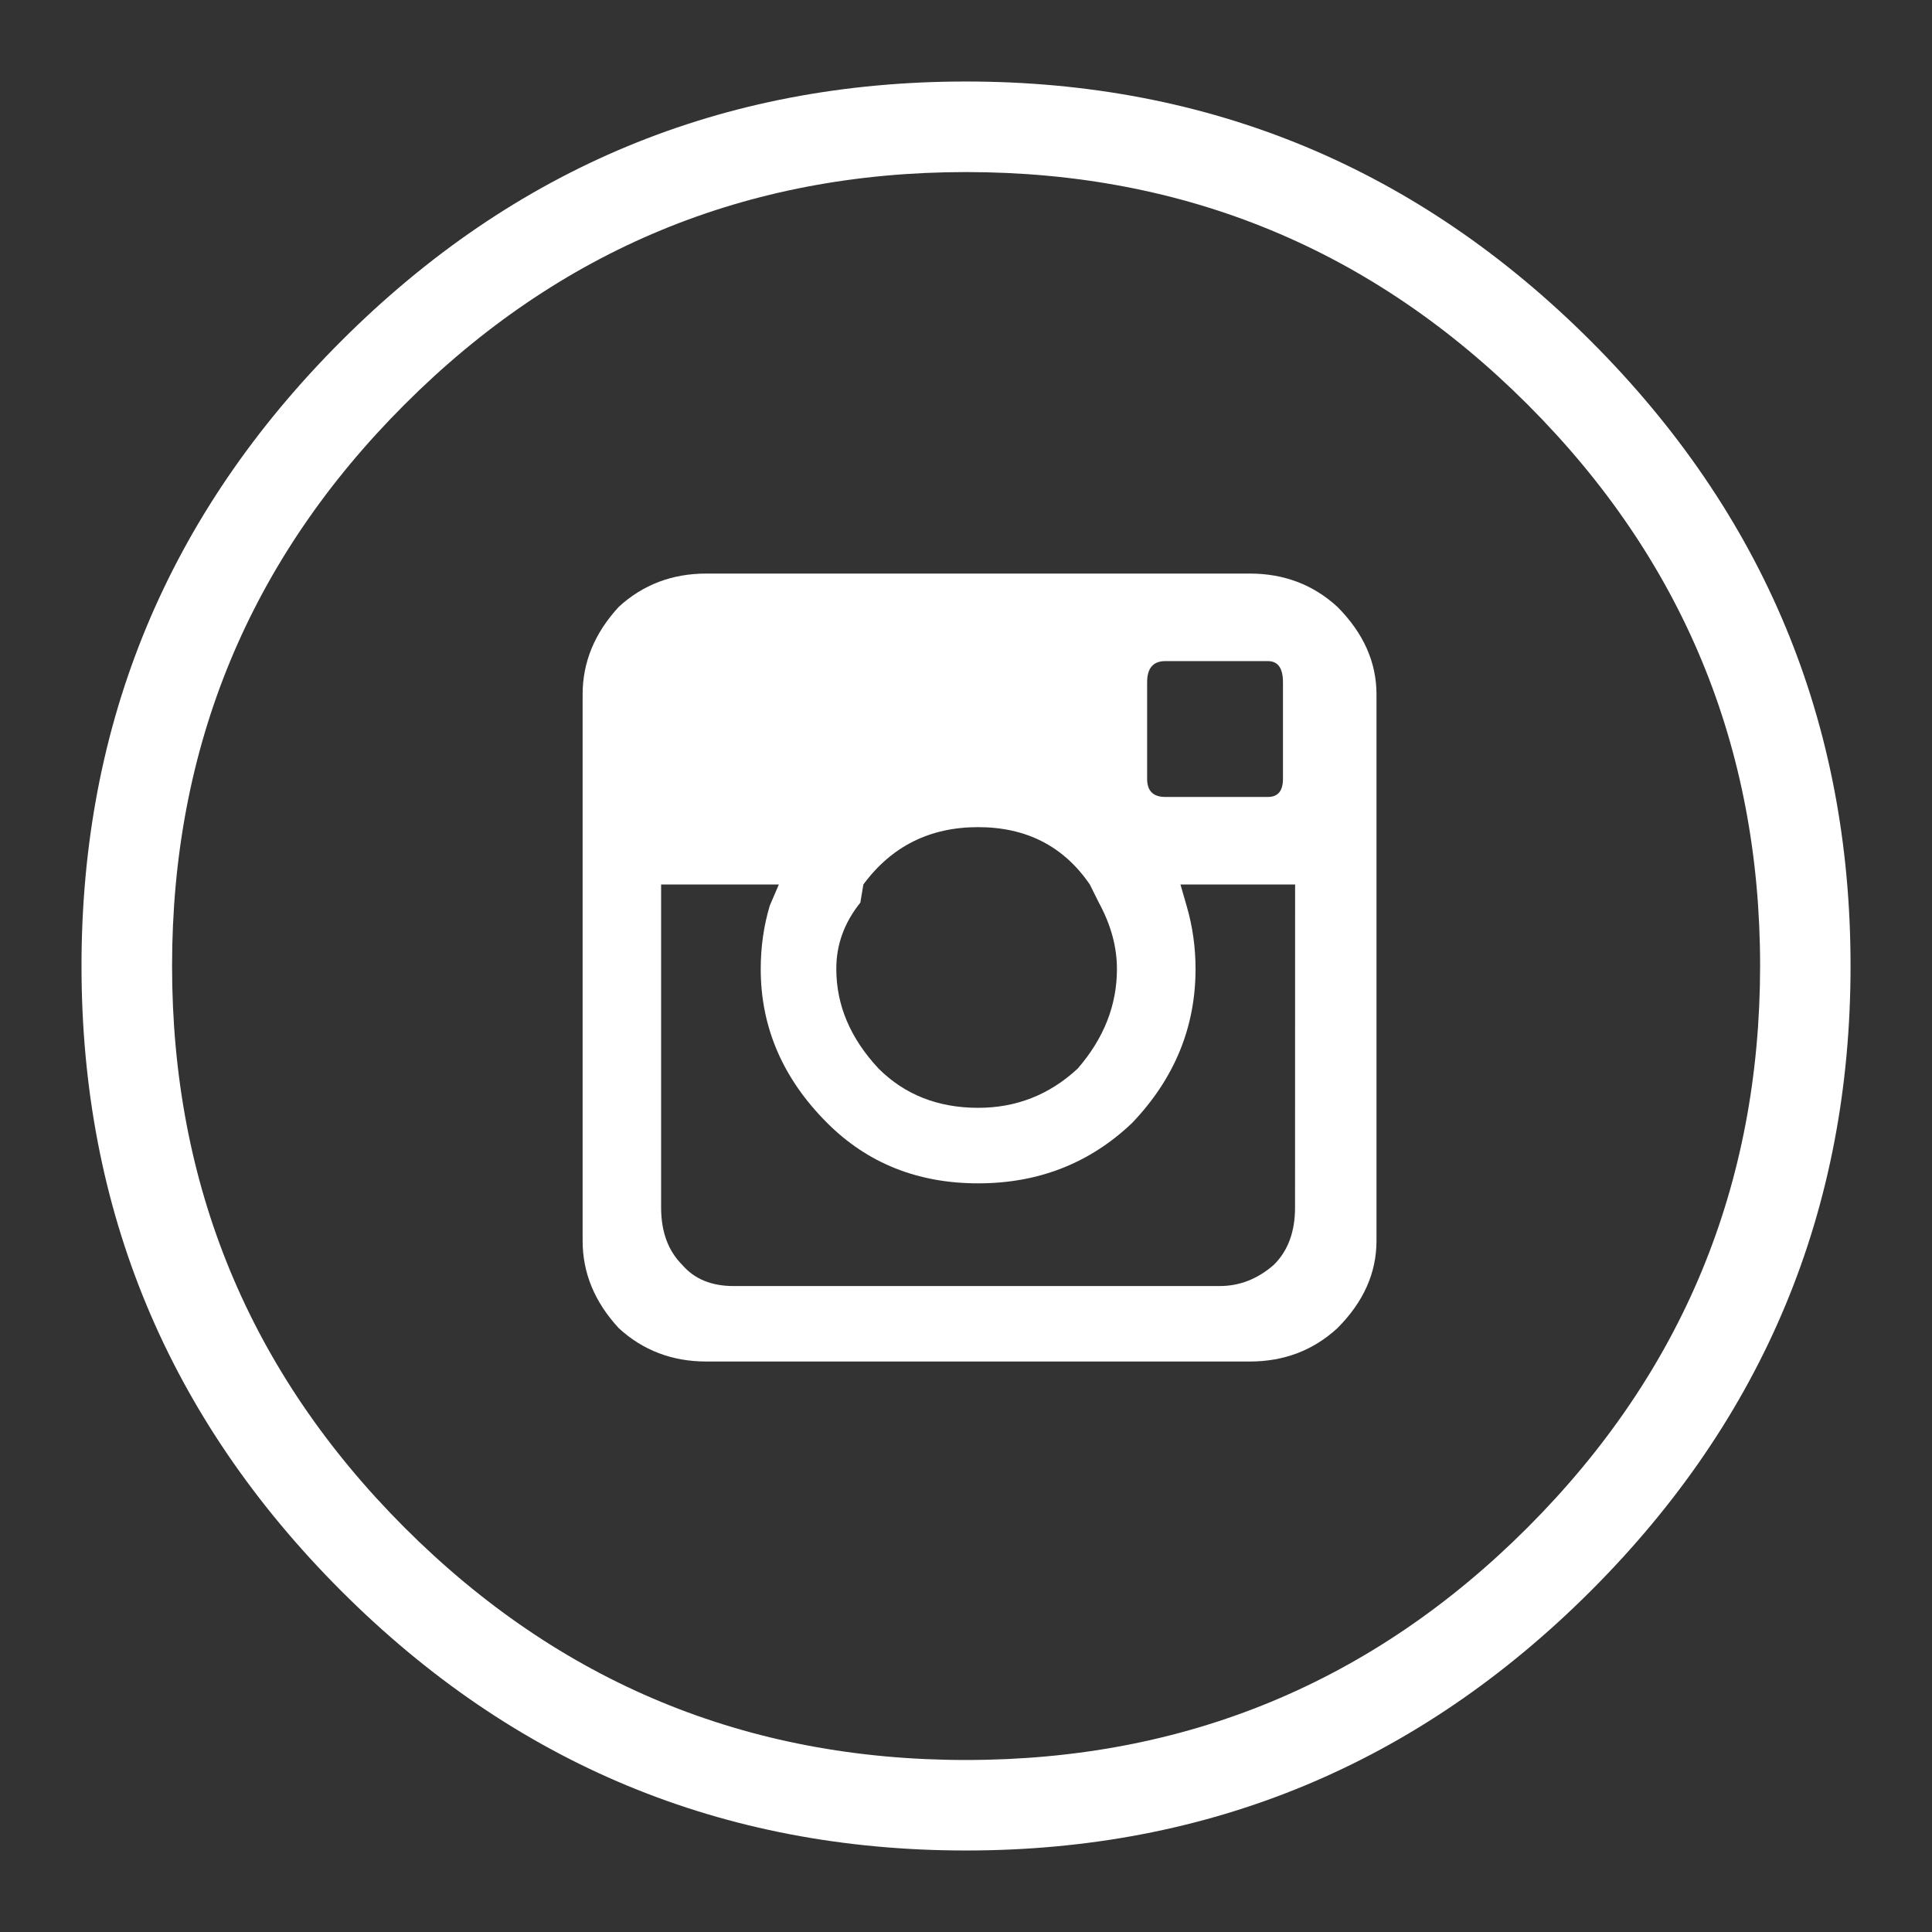
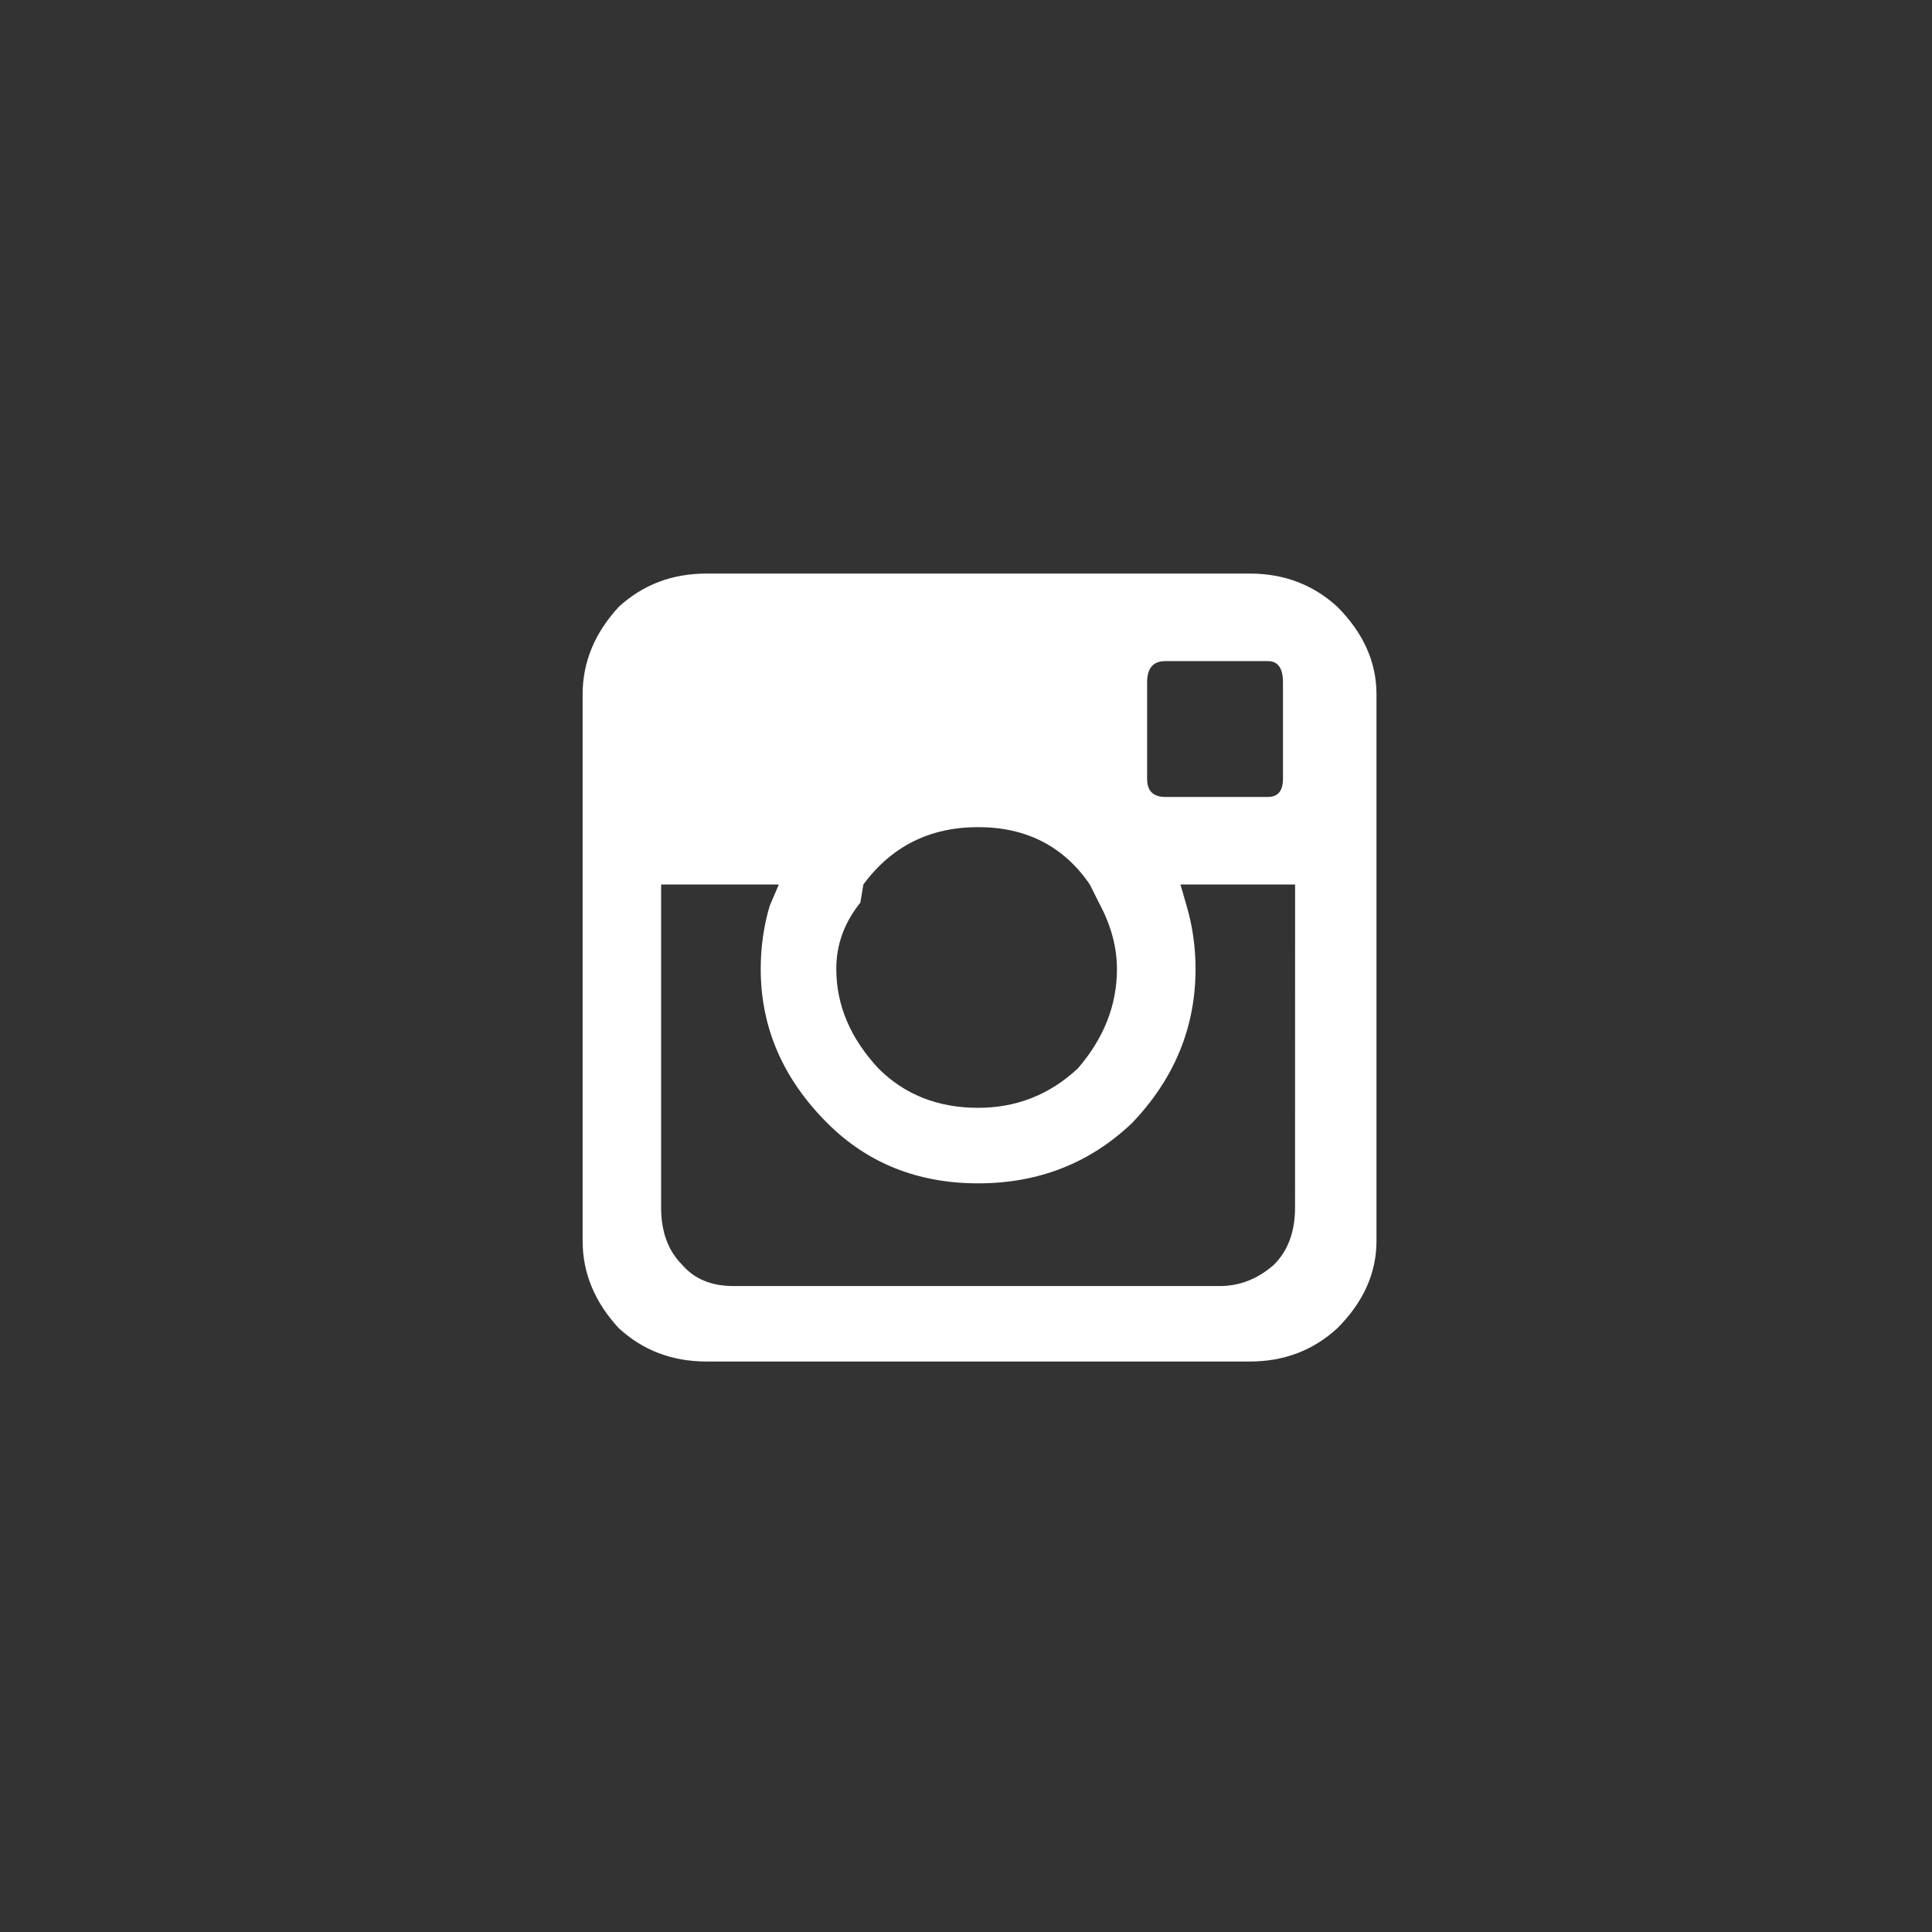
<svg xmlns="http://www.w3.org/2000/svg" version="1.1" id="Capa_1" x="0px" y="0px" width="32px" height="32px" viewBox="0 0 32 32" enable-background="new 0 0 32 32" xml:space="preserve">
  <rect x="0" y="0" width="32" height="32" fill="#333333" stroke="none" />
  <g>
-     <path fill="#FFFFFF" d="M16,1.35c-4.033,0-7.483,1.433-10.35,4.3C2.783,8.517,1.35,11.967,1.35,16s1.434,7.482,4.301,10.35   C8.517,29.217,11.967,30.65,16,30.65s7.482-1.435,10.35-4.301c2.867-2.867,4.301-6.316,4.301-10.351S29.217,8.517,26.35,5.65   C23.482,2.783,20.033,1.35,16,1.35z M25.301,25.301c-2.566,2.566-5.668,3.85-9.301,3.85c-3.634,0-6.733-1.282-9.3-3.85   C4.133,22.732,2.85,19.633,2.85,16s1.283-6.733,3.851-9.3c2.566-2.567,5.666-3.85,9.3-3.85c3.633,0,6.733,1.283,9.301,3.85   c2.566,2.566,3.851,5.667,3.851,9.3C29.15,19.633,27.867,22.732,25.301,25.301z" />
-     <path fill="#FFFFFF" d="M20.7,9.5h-9c-0.567,0-1.05,0.184-1.45,0.55c-0.4,0.433-0.6,0.917-0.6,1.45v9.051   c0,0.533,0.199,1.016,0.6,1.449c0.4,0.367,0.883,0.551,1.45,0.551h9c0.567,0,1.05-0.184,1.45-0.551   c0.434-0.434,0.649-0.916,0.649-1.449V11.5c0-0.533-0.217-1.017-0.649-1.45C21.75,9.684,21.268,9.5,20.7,9.5z M19,11.3   c0-0.233,0.1-0.35,0.301-0.35H21c0.167,0,0.25,0.117,0.25,0.35v1.6c0,0.2-0.083,0.3-0.25,0.3h-1.699C19.1,13.2,19,13.1,19,12.9   V11.3z M14.25,14.95l0.05-0.3c0.467-0.633,1.101-0.95,1.9-0.95c0.799,0,1.417,0.316,1.851,0.95l0.149,0.3   c0.2,0.367,0.3,0.733,0.3,1.1c0,0.601-0.217,1.149-0.65,1.649c-0.467,0.434-1.017,0.65-1.648,0.65c-0.667,0-1.217-0.218-1.65-0.65   c-0.467-0.5-0.7-1.049-0.7-1.649C13.85,15.65,13.983,15.283,14.25,14.95z M21.45,20c0,0.4-0.116,0.717-0.351,0.949   c-0.267,0.234-0.566,0.352-0.899,0.352h-8.05c-0.367,0-0.65-0.117-0.851-0.352C11.066,20.717,10.95,20.4,10.95,20v-5.35h1.95   L12.75,15c-0.1,0.333-0.15,0.684-0.15,1.05c0,0.966,0.367,1.817,1.101,2.55c0.666,0.666,1.5,1,2.5,1s1.851-0.334,2.55-1   c0.7-0.732,1.051-1.584,1.051-2.55c0-0.367-0.051-0.717-0.149-1.05l-0.101-0.35h1.899L21.45,20L21.45,20z" />
+     <path fill="#FFFFFF" d="M20.7,9.5h-9c-0.567,0-1.05,0.184-1.45,0.55c-0.4,0.433-0.6,0.917-0.6,1.45v9.051   c0,0.533,0.199,1.016,0.6,1.449c0.4,0.367,0.883,0.551,1.45,0.551h9c0.567,0,1.05-0.184,1.45-0.551   c0.434-0.434,0.649-0.916,0.649-1.449V11.5c0-0.533-0.217-1.017-0.649-1.45C21.75,9.684,21.268,9.5,20.7,9.5z M19,11.3   c0-0.233,0.1-0.35,0.301-0.35H21c0.167,0,0.25,0.117,0.25,0.35v1.6c0,0.2-0.083,0.3-0.25,0.3h-1.699C19.1,13.2,19,13.1,19,12.9   V11.3M14.25,14.95l0.05-0.3c0.467-0.633,1.101-0.95,1.9-0.95c0.799,0,1.417,0.316,1.851,0.95l0.149,0.3   c0.2,0.367,0.3,0.733,0.3,1.1c0,0.601-0.217,1.149-0.65,1.649c-0.467,0.434-1.017,0.65-1.648,0.65c-0.667,0-1.217-0.218-1.65-0.65   c-0.467-0.5-0.7-1.049-0.7-1.649C13.85,15.65,13.983,15.283,14.25,14.95z M21.45,20c0,0.4-0.116,0.717-0.351,0.949   c-0.267,0.234-0.566,0.352-0.899,0.352h-8.05c-0.367,0-0.65-0.117-0.851-0.352C11.066,20.717,10.95,20.4,10.95,20v-5.35h1.95   L12.75,15c-0.1,0.333-0.15,0.684-0.15,1.05c0,0.966,0.367,1.817,1.101,2.55c0.666,0.666,1.5,1,2.5,1s1.851-0.334,2.55-1   c0.7-0.732,1.051-1.584,1.051-2.55c0-0.367-0.051-0.717-0.149-1.05l-0.101-0.35h1.899L21.45,20L21.45,20z" />
  </g>
</svg>